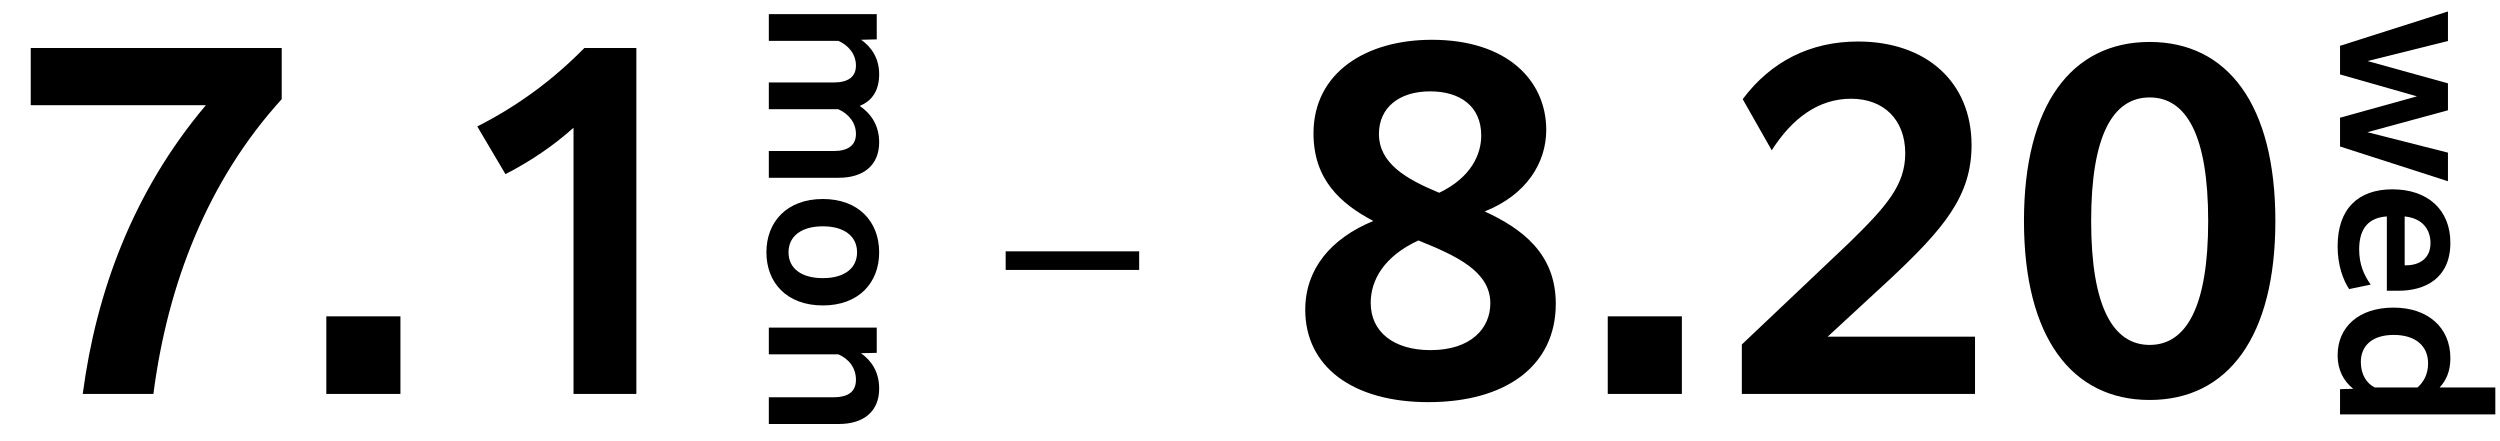
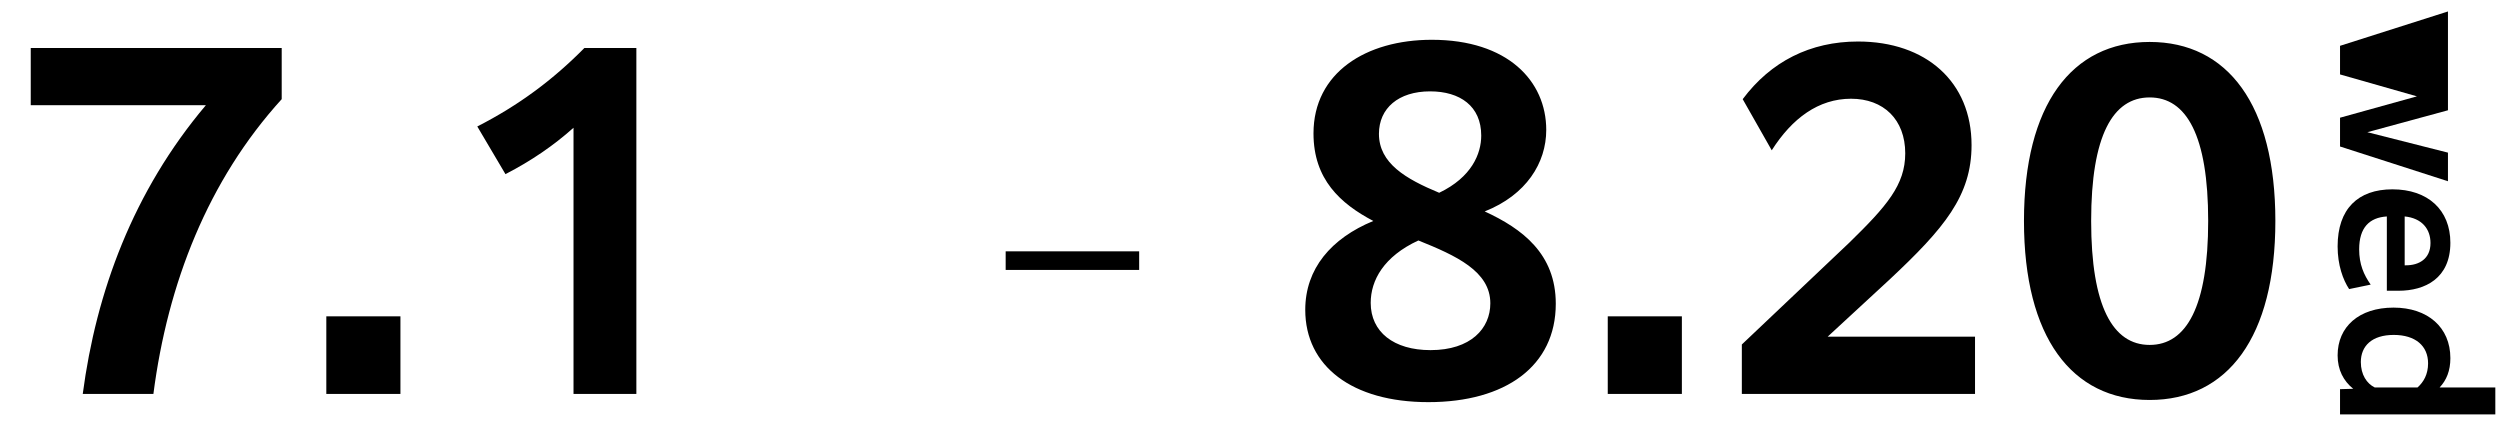
<svg xmlns="http://www.w3.org/2000/svg" width="323" height="57" viewBox="0 0 323 57" fill="none">
  <path d="M36.396 6.204V12.812C26.876 23.284 21.668 36.612 19.82 50.892H10.692C12.428 37.732 17.188 24.74 26.596 13.596H3.972V6.204H36.396ZM42.16 50.892V40.868H51.736V50.892H42.16ZM74.098 50.892V16.508C71.522 18.804 68.666 20.764 65.306 22.5L61.666 16.34C67.042 13.596 71.466 10.292 75.498 6.204H82.218V50.892H74.098Z" fill="black" />
-   <path d="M99.332 1.824L113.276 1.824L113.276 5.088L111.26 5.136C112.58 6.072 113.588 7.512 113.588 9.6C113.588 11.568 112.772 13.008 111.068 13.68C112.484 14.64 113.588 16.152 113.588 18.384C113.588 21.312 111.596 22.968 108.38 22.968L99.332 22.968L99.332 19.512L107.708 19.512C109.604 19.512 110.588 18.744 110.588 17.304C110.588 15.816 109.604 14.688 108.308 14.112L99.332 14.112L99.332 10.656L107.708 10.656C109.604 10.656 110.588 9.912 110.588 8.472C110.588 6.984 109.604 5.832 108.308 5.28L99.332 5.28L99.332 1.824ZM99.02 32.599C99.02 28.663 101.66 25.711 106.316 25.711C110.948 25.711 113.588 28.663 113.588 32.599C113.588 36.535 110.948 39.463 106.316 39.463C101.66 39.463 99.02 36.535 99.02 32.599ZM101.876 32.599C101.876 34.711 103.58 35.935 106.316 35.935C109.028 35.935 110.732 34.711 110.732 32.599C110.732 30.487 109.028 29.239 106.316 29.239C103.58 29.239 101.876 30.487 101.876 32.599ZM99.332 42.324L113.276 42.324L113.276 45.588L111.236 45.636C112.604 46.596 113.588 48.06 113.588 50.22C113.588 53.148 111.596 54.78 108.38 54.78L99.332 54.78L99.332 51.324L107.708 51.324C109.652 51.324 110.588 50.556 110.588 49.068C110.588 47.58 109.724 46.38 108.308 45.78L99.332 45.78L99.332 42.324Z" fill="black" />
  <path d="M129.932 34.876V32.468H147.18V34.876H129.932ZM184.543 51.956C174.687 51.956 168.639 47.308 168.639 40.028C168.639 34.708 171.999 30.788 177.431 28.548C173.175 26.308 169.703 23.172 169.703 17.236C169.703 9.396 176.479 5.14 184.991 5.14C194.791 5.14 199.775 10.46 199.775 16.788C199.775 21.044 197.199 25.188 191.823 27.316C196.695 29.556 201.007 32.804 201.007 39.244C201.007 47.308 194.511 51.956 184.543 51.956ZM178.159 17.292C178.159 21.1 181.631 23.116 185.943 24.908C190.143 22.892 191.375 19.868 191.375 17.516C191.375 13.708 188.631 11.804 184.767 11.804C180.679 11.804 178.159 13.988 178.159 17.292ZM177.095 39.132C177.095 42.884 180.062 45.236 184.823 45.236C190.031 45.236 192.551 42.436 192.551 39.188C192.551 35.044 188.127 33.028 183.255 31.068C178.775 33.14 177.095 36.22 177.095 39.132ZM207.722 50.892V40.868H217.298V50.892H207.722ZM225.045 50.892V44.508L238.933 31.348C243.749 26.644 246.157 23.9 246.157 19.812C246.157 15.444 243.357 12.756 239.157 12.756C234.957 12.756 231.541 15.276 228.909 19.42L225.157 12.812C228.797 7.94 233.893 5.364 240.053 5.364C248.845 5.364 254.725 10.572 254.725 18.748C254.725 25.3 251.197 29.5 244.141 36.108L236.133 43.5H255.173V50.892H225.045ZM277.737 51.676C267.657 51.676 261.497 43.556 261.497 28.548C261.497 13.54 267.657 5.42 277.737 5.42C287.817 5.42 293.977 13.54 293.977 28.548C293.977 43.556 287.817 51.676 277.737 51.676ZM277.737 44.564C282.497 44.564 285.297 39.58 285.297 28.548C285.297 17.516 282.497 12.588 277.737 12.588C272.977 12.588 270.177 17.516 270.177 28.548C270.177 39.58 272.977 44.564 277.737 44.564Z" fill="black" />
-   <path d="M302.332 5.92L316.276 1.48L316.276 5.296L305.884 7.888L316.276 10.768L316.276 14.248L305.86 17.08L316.276 19.72L316.276 23.416L302.332 18.928L302.332 15.208L312.268 12.448L302.332 9.616L302.332 5.92ZM303.508 37.349C302.716 36.149 302.02 34.253 302.02 31.829C302.02 26.981 304.66 24.461 309.1 24.461C313.66 24.461 316.588 27.101 316.588 31.373C316.588 35.957 313.324 37.565 309.892 37.565L308.38 37.565L308.38 27.965C306.124 28.109 304.804 29.405 304.804 32.213C304.804 34.157 305.404 35.501 306.292 36.773L303.508 37.349ZM314.02 31.397C314.02 29.597 312.916 28.181 310.684 27.965L310.684 34.277L310.876 34.277C312.484 34.277 314.02 33.485 314.02 31.397ZM302.332 53.544L302.332 50.279L304.036 50.231C302.788 49.224 302.02 47.807 302.02 45.911C302.02 42.215 304.78 39.743 309.244 39.743C313.66 39.743 316.588 42.288 316.588 46.272C316.588 47.904 316.084 49.127 315.196 50.063L322.396 50.063L322.396 53.544L302.332 53.544ZM309.268 43.272C306.436 43.272 305.02 44.712 305.02 46.776C305.02 48.407 305.788 49.559 306.82 50.063L312.34 50.063C313.132 49.367 313.708 48.359 313.708 46.944C313.708 44.688 312.076 43.272 309.268 43.272Z" fill="black" />
+   <path d="M302.332 5.92L316.276 1.48L316.276 5.296L316.276 10.768L316.276 14.248L305.86 17.08L316.276 19.72L316.276 23.416L302.332 18.928L302.332 15.208L312.268 12.448L302.332 9.616L302.332 5.92ZM303.508 37.349C302.716 36.149 302.02 34.253 302.02 31.829C302.02 26.981 304.66 24.461 309.1 24.461C313.66 24.461 316.588 27.101 316.588 31.373C316.588 35.957 313.324 37.565 309.892 37.565L308.38 37.565L308.38 27.965C306.124 28.109 304.804 29.405 304.804 32.213C304.804 34.157 305.404 35.501 306.292 36.773L303.508 37.349ZM314.02 31.397C314.02 29.597 312.916 28.181 310.684 27.965L310.684 34.277L310.876 34.277C312.484 34.277 314.02 33.485 314.02 31.397ZM302.332 53.544L302.332 50.279L304.036 50.231C302.788 49.224 302.02 47.807 302.02 45.911C302.02 42.215 304.78 39.743 309.244 39.743C313.66 39.743 316.588 42.288 316.588 46.272C316.588 47.904 316.084 49.127 315.196 50.063L322.396 50.063L322.396 53.544L302.332 53.544ZM309.268 43.272C306.436 43.272 305.02 44.712 305.02 46.776C305.02 48.407 305.788 49.559 306.82 50.063L312.34 50.063C313.132 49.367 313.708 48.359 313.708 46.944C313.708 44.688 312.076 43.272 309.268 43.272Z" fill="black" />
</svg>